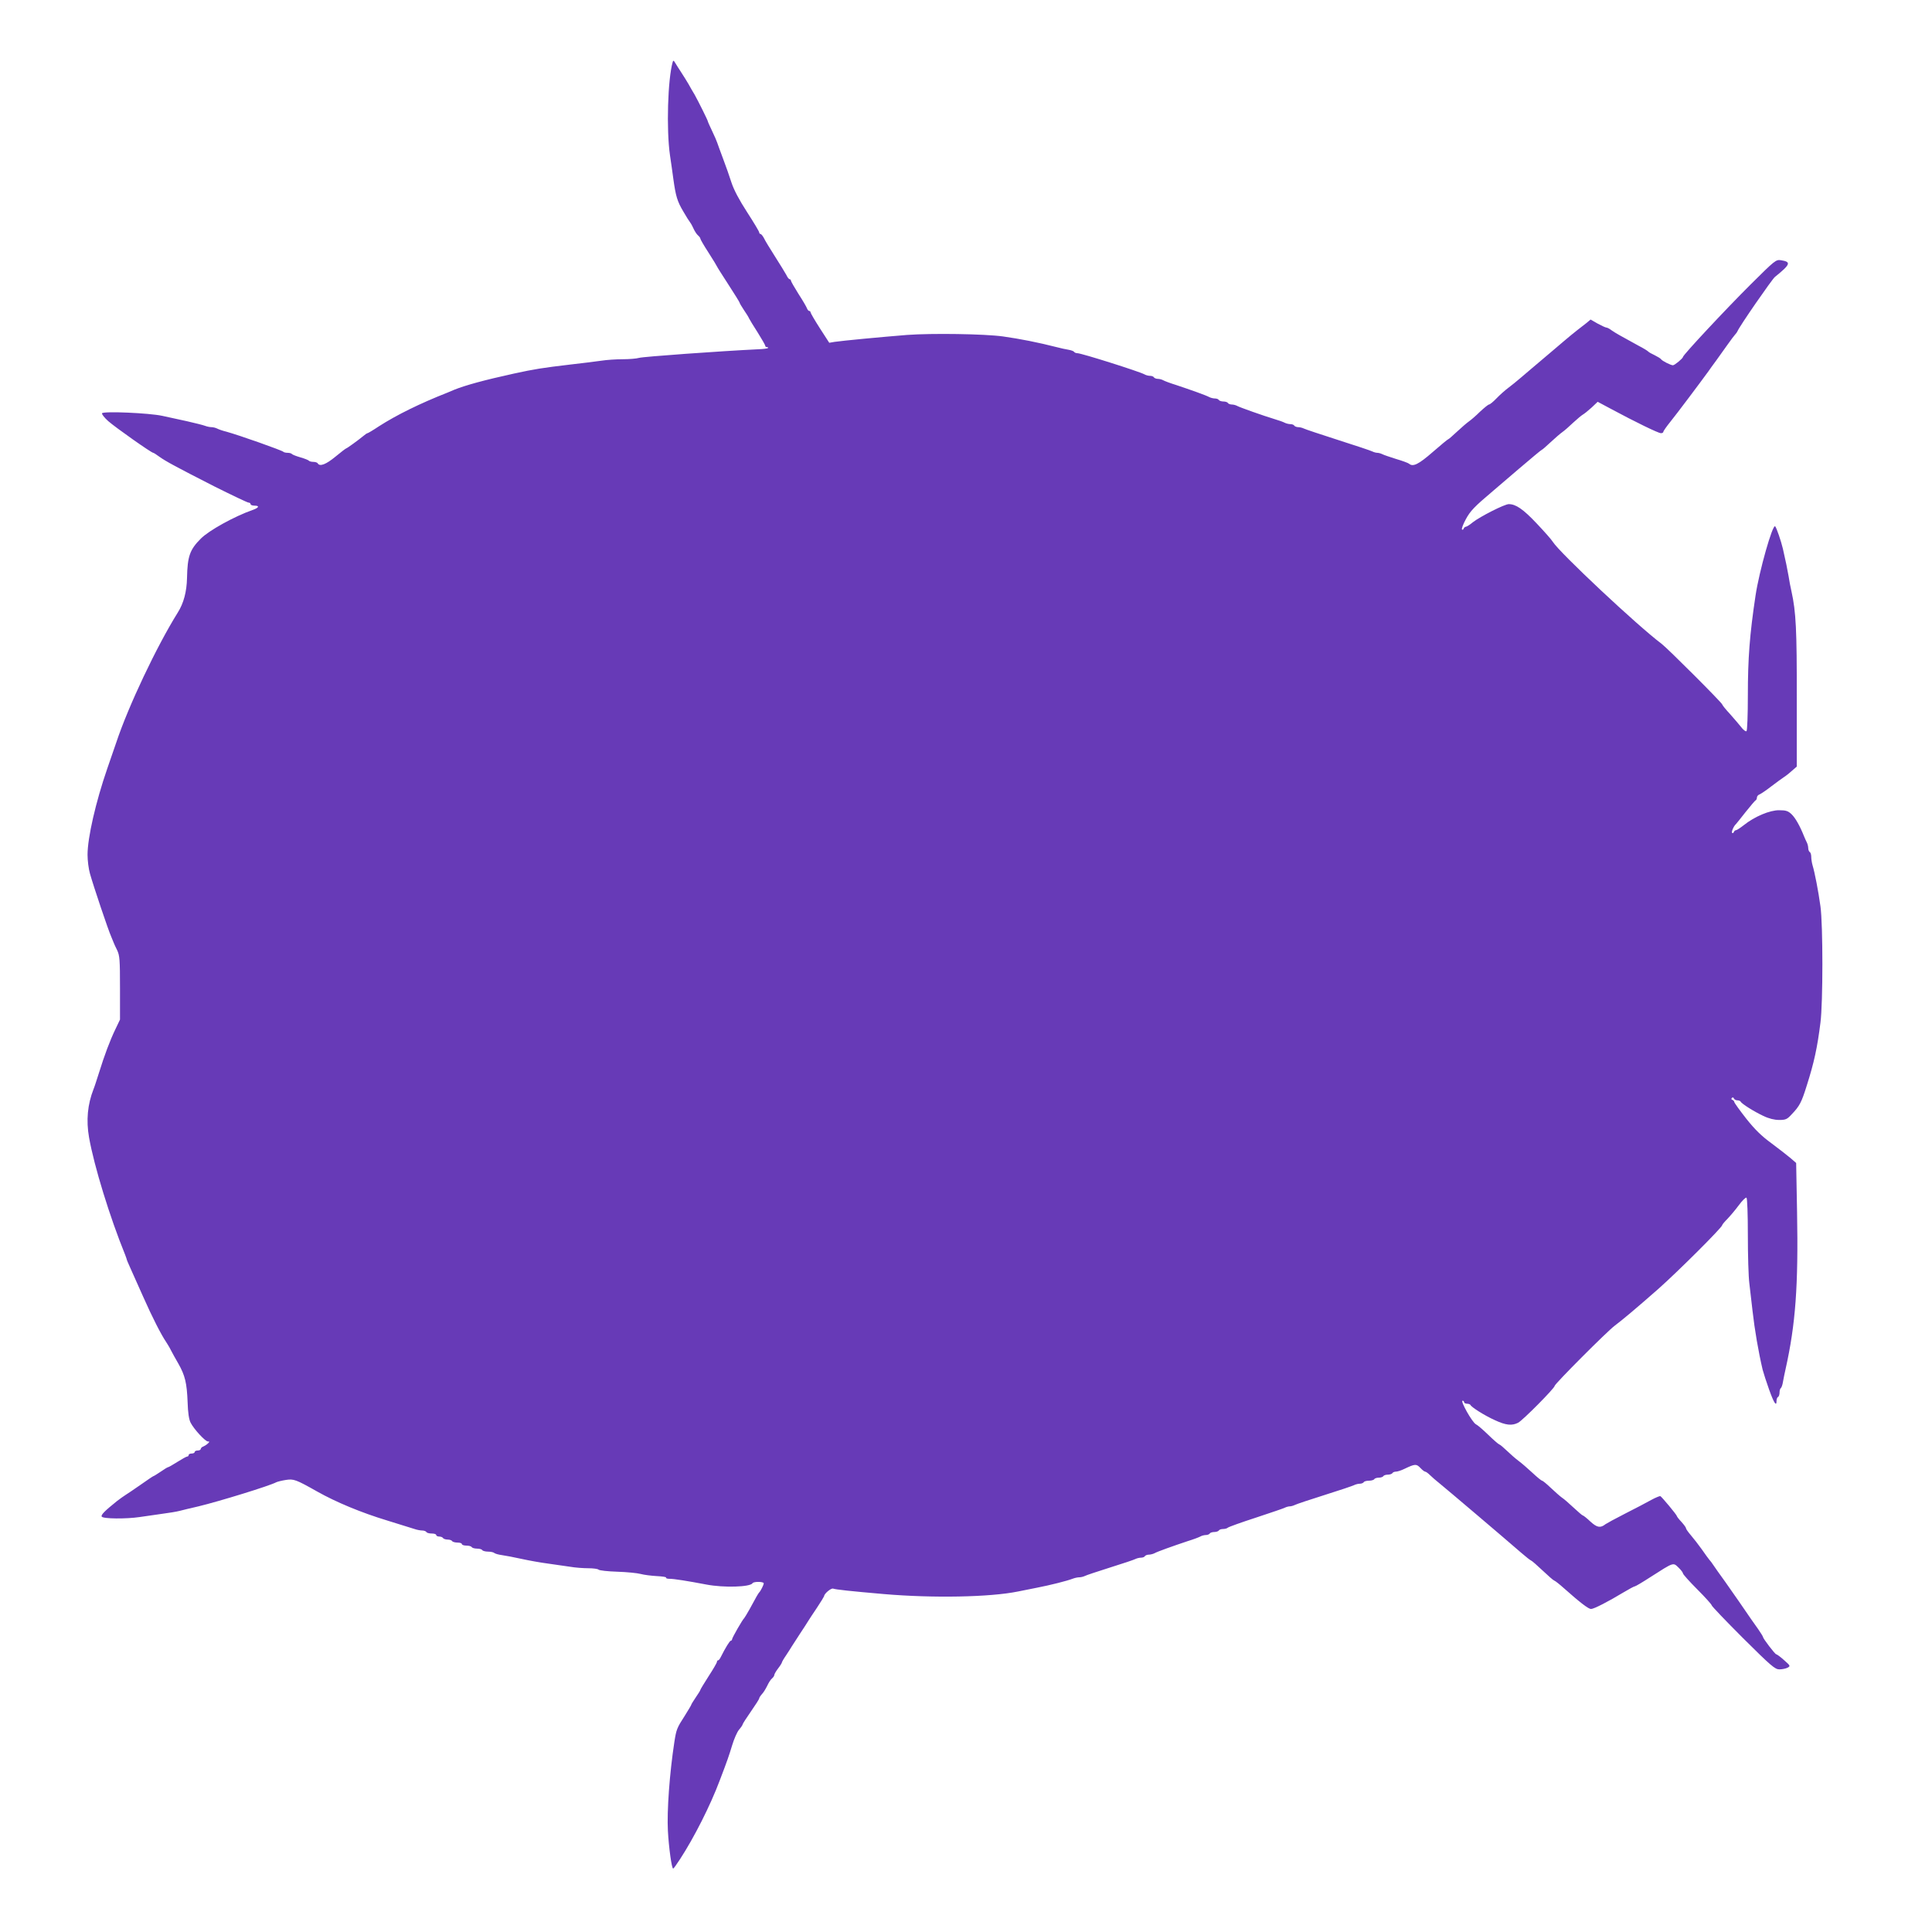
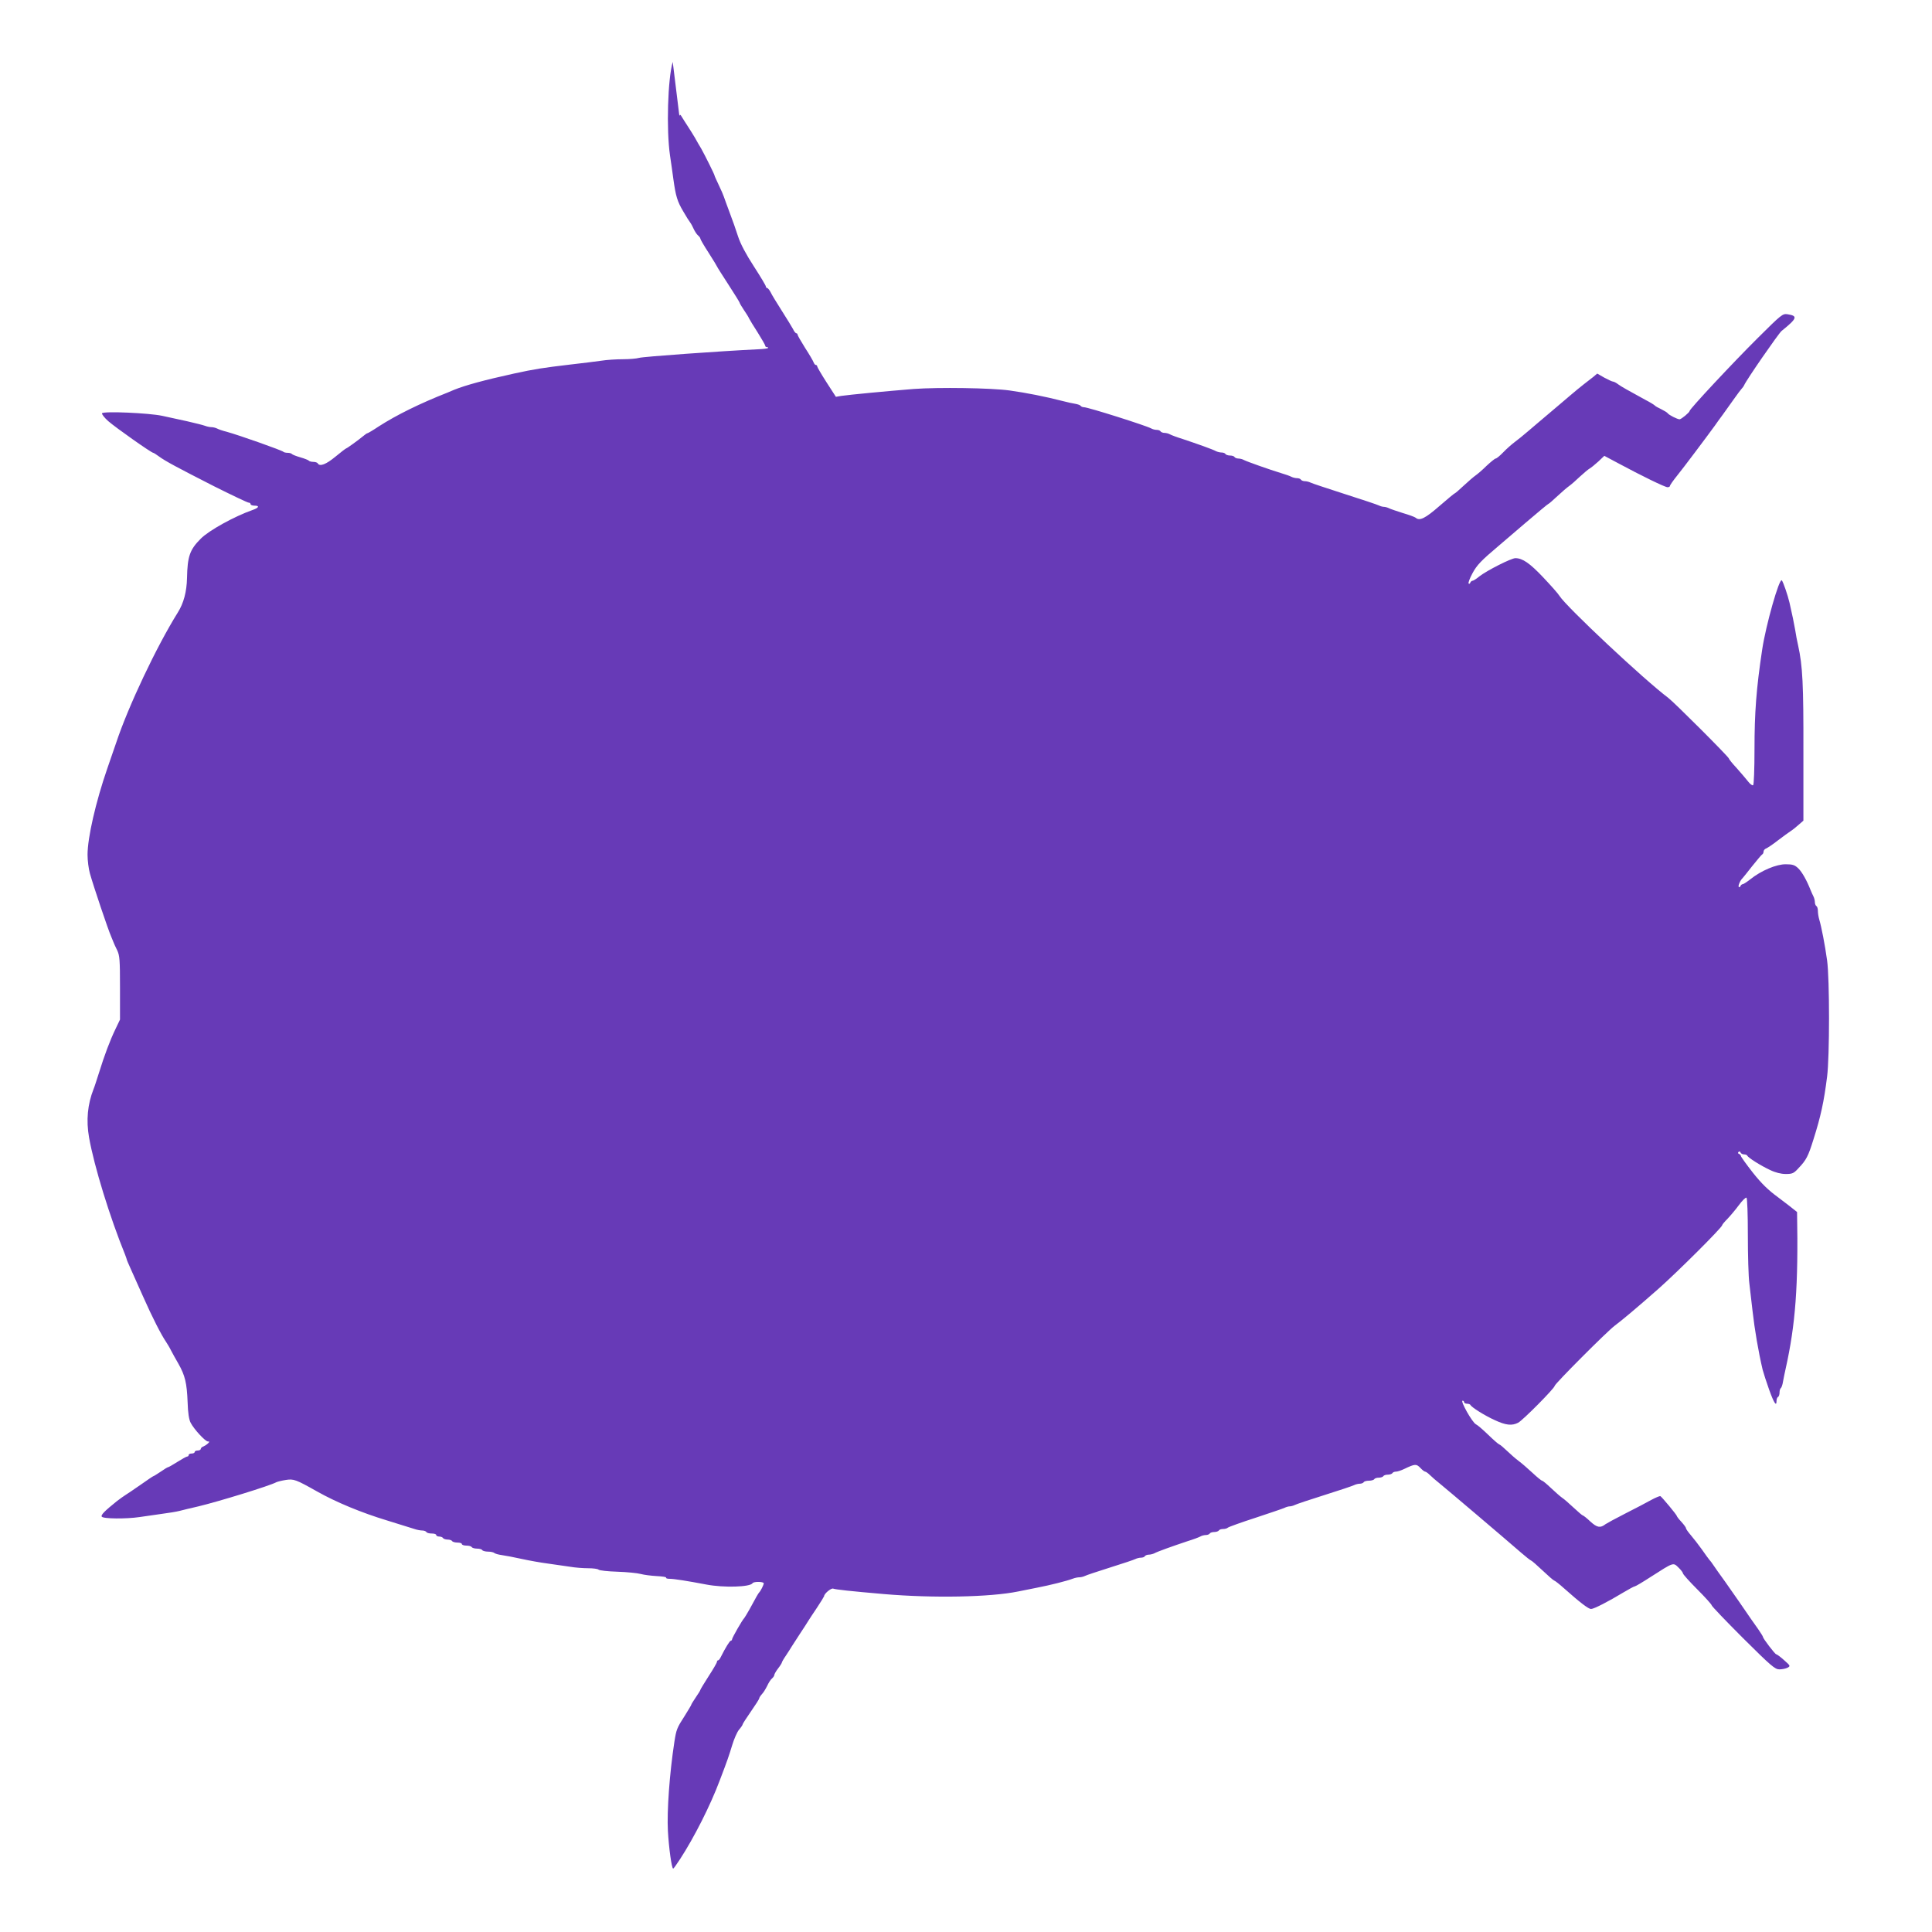
<svg xmlns="http://www.w3.org/2000/svg" version="1.0" width="1280pt" height="1280pt" viewBox="0 0 1280 1280" preserveAspectRatio="xMidYMid meet">
  <g transform="translate(0,1280) scale(0.1,-0.1)" fill="#673ab7" stroke="none">
-     <path d="M4457 12390 c-33 -114 -43 -448 -18 -620 7 -47 17 -116 22 -155 16 -115 26 -149 66 -216 20 -35 40 -66 43 -69 3 -3 14 -21 23 -41 9 -20 23 -42 32 -49 8 -7 15 -16 15 -21 0 -5 25 -48 55 -94 30 -47 55 -88 55 -90 0 -2 34 -56 75 -119 41 -63 75 -118 75 -121 0 -4 13 -25 28 -48 16 -23 32 -49 35 -57 4 -8 29 -50 57 -93 27 -43 50 -83 50 -88 0 -5 5 -9 12 -9 6 0 9 -3 6 -6 -4 -3 -32 -7 -65 -8 -249 -12 -764 -49 -789 -57 -17 -5 -65 -9 -108 -9 -42 0 -107 -4 -144 -10 -37 -5 -128 -17 -202 -25 -186 -22 -237 -30 -375 -60 -196 -43 -320 -77 -395 -107 -14 -6 -34 -14 -45 -19 -183 -72 -337 -148 -454 -223 -39 -26 -73 -46 -76 -46 -3 0 -13 -6 -22 -14 -40 -33 -114 -86 -118 -86 -3 0 -36 -25 -72 -55 -63 -52 -104 -68 -118 -45 -3 6 -17 10 -30 10 -13 0 -26 4 -29 8 -3 4 -28 14 -56 22 -28 8 -53 18 -56 22 -3 4 -15 8 -28 8 -12 0 -26 3 -29 7 -11 10 -290 109 -377 133 -25 6 -53 16 -62 21 -10 5 -27 9 -37 9 -11 0 -30 4 -43 9 -13 5 -66 18 -118 30 -52 11 -126 27 -165 36 -89 19 -389 32 -399 17 -3 -5 15 -29 41 -52 49 -43 286 -210 298 -210 3 0 21 -11 38 -24 44 -32 117 -71 366 -198 118 -59 221 -108 228 -108 7 0 13 -4 13 -10 0 -5 11 -10 25 -10 37 0 31 -14 -12 -29 -120 -42 -290 -136 -343 -190 -73 -73 -88 -117 -91 -261 -2 -90 -22 -166 -61 -228 -140 -224 -328 -621 -408 -862 -10 -30 -37 -107 -59 -171 -77 -223 -131 -459 -131 -572 0 -38 7 -94 16 -125 23 -82 120 -371 141 -418 9 -21 17 -41 18 -44 1 -3 10 -23 21 -45 17 -36 19 -63 19 -250 l0 -210 -31 -65 c-36 -75 -71 -168 -109 -290 -15 -47 -30 -94 -35 -105 -40 -102 -50 -207 -30 -321 34 -192 138 -529 239 -777 6 -16 11 -30 11 -32 0 -3 11 -28 24 -57 13 -29 51 -114 84 -188 61 -138 121 -255 152 -300 9 -14 24 -38 32 -55 8 -16 31 -57 50 -90 44 -78 56 -127 61 -255 2 -70 9 -115 20 -136 22 -43 97 -124 114 -124 12 0 12 -2 1 -13 -7 -7 -21 -16 -30 -20 -10 -3 -18 -11 -18 -17 0 -5 -9 -10 -20 -10 -11 0 -20 -4 -20 -10 0 -5 -9 -10 -20 -10 -11 0 -20 -4 -20 -10 0 -5 -4 -10 -10 -10 -5 0 -34 -16 -64 -35 -30 -19 -58 -35 -61 -35 -4 0 -26 -13 -50 -30 -24 -16 -46 -30 -49 -30 -2 0 -41 -26 -86 -58 -45 -31 -90 -62 -99 -67 -10 -6 -35 -24 -56 -40 -81 -65 -108 -92 -101 -103 9 -15 162 -16 250 -3 34 5 99 14 146 21 47 6 101 15 120 20 19 5 76 19 125 30 137 33 475 137 516 160 9 4 37 11 63 15 52 8 66 3 208 -77 124 -70 292 -140 464 -192 82 -26 163 -51 180 -56 17 -6 40 -10 52 -10 11 0 24 -5 27 -10 3 -6 19 -10 36 -10 16 0 29 -4 29 -10 0 -5 9 -10 19 -10 11 0 23 -4 26 -10 3 -5 17 -10 30 -10 13 0 27 -4 30 -10 3 -5 19 -10 36 -10 16 0 29 -4 29 -10 0 -5 13 -10 29 -10 17 0 33 -4 36 -10 3 -5 19 -10 35 -10 16 0 32 -4 35 -10 3 -5 21 -10 39 -10 17 0 36 -4 41 -9 6 -5 28 -11 50 -14 22 -3 81 -14 130 -25 50 -11 128 -25 175 -31 47 -7 113 -16 146 -21 34 -6 88 -10 121 -10 32 0 63 -4 68 -9 6 -6 62 -12 125 -14 63 -2 133 -9 155 -15 22 -6 70 -12 106 -14 37 -2 65 -6 62 -10 -2 -5 8 -8 23 -8 30 0 118 -14 244 -38 116 -22 290 -17 306 9 7 12 74 11 74 -1 0 -10 -20 -50 -30 -60 -6 -6 -21 -32 -63 -110 -17 -30 -33 -57 -36 -60 -11 -9 -81 -131 -81 -141 0 -5 -4 -9 -8 -9 -7 0 -36 -47 -66 -107 -6 -13 -14 -23 -18 -23 -5 0 -8 -5 -8 -10 0 -6 -25 -49 -55 -95 -30 -47 -55 -88 -55 -91 0 -3 -13 -25 -30 -49 -16 -24 -30 -46 -30 -49 0 -3 -20 -36 -43 -73 -53 -82 -56 -91 -69 -173 -32 -208 -50 -458 -43 -590 6 -110 25 -250 35 -250 3 0 23 28 45 62 94 144 202 358 263 521 51 133 62 166 83 235 12 40 32 86 45 102 13 15 24 31 24 35 0 4 25 43 55 86 30 43 55 82 55 87 0 4 8 17 18 28 10 10 25 35 35 55 9 20 23 42 32 49 8 7 15 17 15 23 0 5 11 25 25 43 14 18 25 36 25 39 0 4 12 25 28 48 15 23 32 49 37 58 6 9 30 47 55 85 25 38 50 76 55 85 6 9 31 49 58 88 26 39 47 74 47 76 0 16 46 55 60 50 15 -6 115 -17 335 -36 326 -28 704 -21 890 17 39 8 95 19 125 25 88 17 199 45 238 60 13 5 32 9 43 9 10 0 27 4 37 9 9 5 85 30 167 56 83 26 158 51 167 56 10 5 27 9 37 9 11 0 23 4 26 10 3 5 15 10 26 10 10 0 27 4 37 9 19 11 120 47 222 81 36 11 73 25 82 30 10 6 27 10 37 10 11 0 23 5 26 10 3 6 17 10 30 10 13 0 27 5 30 10 3 6 16 10 29 10 12 0 26 4 31 9 6 5 89 35 185 66 96 32 183 61 192 66 10 5 25 9 33 9 8 0 23 4 33 9 9 5 98 35 197 66 99 31 188 61 197 66 10 5 27 9 37 9 11 0 23 5 26 10 3 6 19 10 35 10 16 0 32 5 35 10 3 6 17 10 30 10 13 0 27 5 30 10 3 6 17 10 30 10 13 0 27 5 30 10 3 6 14 10 24 10 9 0 35 8 57 19 69 33 78 33 104 6 13 -14 27 -25 32 -25 5 0 19 -10 31 -22 13 -13 43 -39 67 -58 41 -33 424 -358 539 -458 30 -26 59 -49 65 -51 6 -2 40 -32 76 -66 36 -34 70 -64 76 -66 7 -2 36 -25 65 -51 108 -96 163 -138 180 -138 19 0 114 49 215 110 37 22 70 40 75 40 5 0 52 28 106 63 153 98 148 96 183 62 17 -16 30 -34 30 -39 0 -6 43 -54 95 -106 52 -52 95 -100 95 -105 0 -6 94 -104 208 -218 186 -185 212 -207 241 -207 18 0 42 5 54 11 20 11 19 13 -23 50 -24 22 -48 39 -52 39 -8 0 -88 105 -88 115 0 4 -15 27 -32 52 -18 25 -40 56 -48 68 -41 60 -116 169 -170 245 -34 47 -69 96 -78 110 -9 14 -21 30 -27 36 -5 6 -28 37 -50 69 -22 31 -55 73 -72 93 -18 21 -33 42 -33 47 0 6 -14 24 -30 42 -17 18 -30 35 -30 38 0 8 -101 129 -110 133 -4 1 -32 -10 -61 -26 -30 -17 -107 -57 -172 -90 -65 -33 -123 -65 -130 -70 -34 -27 -56 -23 -100 17 -24 23 -47 41 -51 41 -3 0 -30 23 -60 51 -30 28 -65 59 -78 67 -13 9 -45 38 -73 64 -27 26 -54 48 -58 48 -5 0 -34 24 -65 53 -31 29 -73 65 -92 79 -19 14 -53 44 -76 66 -22 21 -45 41 -52 43 -6 2 -39 31 -72 63 -34 33 -71 65 -82 70 -24 12 -105 156 -88 156 5 0 10 -4 10 -10 0 -5 9 -10 19 -10 11 0 21 -4 23 -8 6 -15 95 -71 162 -101 73 -34 113 -38 154 -17 31 16 242 229 242 244 0 13 349 363 398 399 53 40 139 112 287 242 130 115 425 409 425 424 0 4 16 23 35 42 19 20 53 60 75 90 23 31 45 53 51 50 5 -4 9 -106 9 -248 0 -132 4 -277 10 -321 5 -45 15 -126 21 -181 14 -125 39 -271 67 -390 6 -22 25 -82 43 -132 32 -89 49 -115 49 -74 0 11 4 23 10 26 6 3 10 17 10 30 0 13 4 26 9 29 4 3 11 22 14 43 4 21 11 58 17 83 66 296 85 550 76 1040 l-6 325 -38 33 c-20 17 -77 61 -125 97 -66 48 -110 91 -168 164 -43 55 -79 105 -79 110 0 5 -6 11 -12 14 -8 2 -9 8 -4 13 5 5 11 4 13 -3 3 -7 13 -13 23 -13 10 0 20 -4 22 -8 5 -14 90 -67 150 -95 37 -18 74 -27 105 -27 44 0 53 4 84 38 52 54 65 80 99 189 49 154 70 251 91 418 17 131 17 648 0 770 -14 102 -38 225 -52 271 -5 17 -9 42 -9 57 0 14 -4 29 -10 32 -5 3 -10 15 -10 26 0 10 -4 27 -9 37 -5 9 -13 28 -19 42 -26 66 -57 121 -82 145 -23 22 -37 27 -82 27 -62 1 -164 -42 -235 -99 -23 -18 -46 -33 -51 -33 -6 0 -12 -6 -15 -12 -2 -7 -7 -10 -11 -6 -7 5 10 45 25 58 3 3 32 39 64 80 33 41 63 77 67 78 4 2 8 10 8 18 0 8 8 18 18 21 9 4 44 27 77 53 33 25 71 53 85 62 14 9 38 28 54 43 l30 26 0 457 c1 446 -5 568 -35 704 -6 26 -15 71 -19 100 -9 51 -19 100 -38 183 -12 51 -42 138 -51 148 -17 17 -106 -298 -130 -458 -39 -259 -51 -417 -51 -662 0 -130 -4 -234 -9 -237 -5 -4 -20 7 -33 24 -13 17 -47 56 -75 88 -29 31 -53 61 -53 65 0 10 -363 373 -402 402 -160 120 -675 603 -720 675 -8 14 -57 69 -108 123 -89 94 -137 127 -184 127 -28 0 -189 -82 -238 -120 -20 -17 -41 -30 -47 -30 -5 0 -11 -6 -14 -12 -2 -7 -7 -10 -11 -6 -4 3 7 34 25 67 30 56 57 84 179 187 14 12 91 78 173 148 81 69 149 126 152 126 3 0 29 23 59 51 30 28 65 58 78 67 13 9 45 37 71 62 27 25 56 49 65 54 9 5 35 26 57 46 l40 38 90 -48 c156 -84 312 -160 329 -160 9 0 16 4 16 9 0 5 21 35 46 66 40 49 205 269 252 334 9 14 33 46 52 72 19 27 53 74 75 105 22 31 45 62 51 68 6 6 13 16 15 21 13 33 228 343 248 360 104 84 110 100 40 111 -33 5 -40 -1 -199 -159 -162 -161 -450 -469 -450 -482 0 -9 -54 -54 -66 -55 -15 0 -72 29 -79 40 -3 5 -23 17 -43 27 -20 9 -39 20 -42 24 -3 4 -32 22 -65 39 -126 69 -151 83 -177 101 -14 11 -30 19 -36 19 -5 0 -31 12 -57 26 l-47 27 -26 -22 c-15 -12 -43 -34 -63 -49 -19 -15 -60 -48 -90 -74 -30 -25 -92 -79 -139 -118 -47 -39 -109 -93 -139 -118 -30 -26 -71 -59 -90 -73 -20 -15 -54 -45 -76 -68 -21 -22 -44 -41 -50 -41 -5 0 -32 -22 -60 -48 -27 -27 -60 -55 -73 -64 -13 -9 -48 -39 -78 -67 -30 -28 -56 -51 -59 -51 -3 0 -49 -38 -103 -85 -94 -82 -131 -100 -157 -77 -6 5 -44 19 -85 31 -41 13 -83 27 -92 32 -10 5 -25 9 -33 9 -8 0 -23 4 -33 9 -9 5 -111 39 -227 76 -115 37 -218 71 -227 76 -10 5 -27 9 -37 9 -11 0 -23 5 -26 10 -3 6 -15 10 -26 10 -10 0 -27 4 -37 9 -9 5 -39 16 -67 24 -76 23 -228 77 -247 87 -10 6 -27 10 -37 10 -11 0 -23 5 -26 10 -3 6 -17 10 -30 10 -13 0 -27 5 -30 10 -3 6 -15 10 -26 10 -10 0 -27 4 -37 9 -19 11 -120 47 -222 81 -36 11 -73 25 -82 30 -10 6 -27 10 -37 10 -11 0 -23 5 -26 10 -3 6 -15 10 -26 10 -10 0 -27 4 -37 10 -35 19 -417 140 -444 140 -9 0 -19 4 -22 9 -3 5 -20 11 -38 14 -18 3 -51 10 -73 16 -129 33 -247 56 -360 72 -123 17 -471 22 -635 10 -175 -14 -427 -38 -481 -46 l-35 -6 -62 96 c-34 53 -62 101 -62 106 0 5 -4 9 -9 9 -5 0 -11 8 -15 18 -3 9 -28 52 -56 95 -27 43 -50 83 -50 88 0 5 -4 9 -8 9 -5 0 -15 12 -22 28 -8 15 -42 70 -75 122 -33 52 -67 107 -74 123 -8 15 -18 27 -23 27 -4 0 -8 5 -8 10 0 6 -36 66 -80 134 -52 80 -88 148 -104 197 -13 41 -38 112 -56 159 -18 47 -34 93 -38 104 -3 10 -18 45 -34 78 -15 32 -28 60 -28 63 0 7 -64 135 -88 178 -12 20 -31 52 -41 71 -11 19 -33 54 -48 77 -15 23 -33 51 -40 63 -9 16 -13 17 -16 6z" />
+     <path d="M4457 12390 c-33 -114 -43 -448 -18 -620 7 -47 17 -116 22 -155 16 -115 26 -149 66 -216 20 -35 40 -66 43 -69 3 -3 14 -21 23 -41 9 -20 23 -42 32 -49 8 -7 15 -16 15 -21 0 -5 25 -48 55 -94 30 -47 55 -88 55 -90 0 -2 34 -56 75 -119 41 -63 75 -118 75 -121 0 -4 13 -25 28 -48 16 -23 32 -49 35 -57 4 -8 29 -50 57 -93 27 -43 50 -83 50 -88 0 -5 5 -9 12 -9 6 0 9 -3 6 -6 -4 -3 -32 -7 -65 -8 -249 -12 -764 -49 -789 -57 -17 -5 -65 -9 -108 -9 -42 0 -107 -4 -144 -10 -37 -5 -128 -17 -202 -25 -186 -22 -237 -30 -375 -60 -196 -43 -320 -77 -395 -107 -14 -6 -34 -14 -45 -19 -183 -72 -337 -148 -454 -223 -39 -26 -73 -46 -76 -46 -3 0 -13 -6 -22 -14 -40 -33 -114 -86 -118 -86 -3 0 -36 -25 -72 -55 -63 -52 -104 -68 -118 -45 -3 6 -17 10 -30 10 -13 0 -26 4 -29 8 -3 4 -28 14 -56 22 -28 8 -53 18 -56 22 -3 4 -15 8 -28 8 -12 0 -26 3 -29 7 -11 10 -290 109 -377 133 -25 6 -53 16 -62 21 -10 5 -27 9 -37 9 -11 0 -30 4 -43 9 -13 5 -66 18 -118 30 -52 11 -126 27 -165 36 -89 19 -389 32 -399 17 -3 -5 15 -29 41 -52 49 -43 286 -210 298 -210 3 0 21 -11 38 -24 44 -32 117 -71 366 -198 118 -59 221 -108 228 -108 7 0 13 -4 13 -10 0 -5 11 -10 25 -10 37 0 31 -14 -12 -29 -120 -42 -290 -136 -343 -190 -73 -73 -88 -117 -91 -261 -2 -90 -22 -166 -61 -228 -140 -224 -328 -621 -408 -862 -10 -30 -37 -107 -59 -171 -77 -223 -131 -459 -131 -572 0 -38 7 -94 16 -125 23 -82 120 -371 141 -418 9 -21 17 -41 18 -44 1 -3 10 -23 21 -45 17 -36 19 -63 19 -250 l0 -210 -31 -65 c-36 -75 -71 -168 -109 -290 -15 -47 -30 -94 -35 -105 -40 -102 -50 -207 -30 -321 34 -192 138 -529 239 -777 6 -16 11 -30 11 -32 0 -3 11 -28 24 -57 13 -29 51 -114 84 -188 61 -138 121 -255 152 -300 9 -14 24 -38 32 -55 8 -16 31 -57 50 -90 44 -78 56 -127 61 -255 2 -70 9 -115 20 -136 22 -43 97 -124 114 -124 12 0 12 -2 1 -13 -7 -7 -21 -16 -30 -20 -10 -3 -18 -11 -18 -17 0 -5 -9 -10 -20 -10 -11 0 -20 -4 -20 -10 0 -5 -9 -10 -20 -10 -11 0 -20 -4 -20 -10 0 -5 -4 -10 -10 -10 -5 0 -34 -16 -64 -35 -30 -19 -58 -35 -61 -35 -4 0 -26 -13 -50 -30 -24 -16 -46 -30 -49 -30 -2 0 -41 -26 -86 -58 -45 -31 -90 -62 -99 -67 -10 -6 -35 -24 -56 -40 -81 -65 -108 -92 -101 -103 9 -15 162 -16 250 -3 34 5 99 14 146 21 47 6 101 15 120 20 19 5 76 19 125 30 137 33 475 137 516 160 9 4 37 11 63 15 52 8 66 3 208 -77 124 -70 292 -140 464 -192 82 -26 163 -51 180 -56 17 -6 40 -10 52 -10 11 0 24 -5 27 -10 3 -6 19 -10 36 -10 16 0 29 -4 29 -10 0 -5 9 -10 19 -10 11 0 23 -4 26 -10 3 -5 17 -10 30 -10 13 0 27 -4 30 -10 3 -5 19 -10 36 -10 16 0 29 -4 29 -10 0 -5 13 -10 29 -10 17 0 33 -4 36 -10 3 -5 19 -10 35 -10 16 0 32 -4 35 -10 3 -5 21 -10 39 -10 17 0 36 -4 41 -9 6 -5 28 -11 50 -14 22 -3 81 -14 130 -25 50 -11 128 -25 175 -31 47 -7 113 -16 146 -21 34 -6 88 -10 121 -10 32 0 63 -4 68 -9 6 -6 62 -12 125 -14 63 -2 133 -9 155 -15 22 -6 70 -12 106 -14 37 -2 65 -6 62 -10 -2 -5 8 -8 23 -8 30 0 118 -14 244 -38 116 -22 290 -17 306 9 7 12 74 11 74 -1 0 -10 -20 -50 -30 -60 -6 -6 -21 -32 -63 -110 -17 -30 -33 -57 -36 -60 -11 -9 -81 -131 -81 -141 0 -5 -4 -9 -8 -9 -7 0 -36 -47 -66 -107 -6 -13 -14 -23 -18 -23 -5 0 -8 -5 -8 -10 0 -6 -25 -49 -55 -95 -30 -47 -55 -88 -55 -91 0 -3 -13 -25 -30 -49 -16 -24 -30 -46 -30 -49 0 -3 -20 -36 -43 -73 -53 -82 -56 -91 -69 -173 -32 -208 -50 -458 -43 -590 6 -110 25 -250 35 -250 3 0 23 28 45 62 94 144 202 358 263 521 51 133 62 166 83 235 12 40 32 86 45 102 13 15 24 31 24 35 0 4 25 43 55 86 30 43 55 82 55 87 0 4 8 17 18 28 10 10 25 35 35 55 9 20 23 42 32 49 8 7 15 17 15 23 0 5 11 25 25 43 14 18 25 36 25 39 0 4 12 25 28 48 15 23 32 49 37 58 6 9 30 47 55 85 25 38 50 76 55 85 6 9 31 49 58 88 26 39 47 74 47 76 0 16 46 55 60 50 15 -6 115 -17 335 -36 326 -28 704 -21 890 17 39 8 95 19 125 25 88 17 199 45 238 60 13 5 32 9 43 9 10 0 27 4 37 9 9 5 85 30 167 56 83 26 158 51 167 56 10 5 27 9 37 9 11 0 23 4 26 10 3 5 15 10 26 10 10 0 27 4 37 9 19 11 120 47 222 81 36 11 73 25 82 30 10 6 27 10 37 10 11 0 23 5 26 10 3 6 17 10 30 10 13 0 27 5 30 10 3 6 16 10 29 10 12 0 26 4 31 9 6 5 89 35 185 66 96 32 183 61 192 66 10 5 25 9 33 9 8 0 23 4 33 9 9 5 98 35 197 66 99 31 188 61 197 66 10 5 27 9 37 9 11 0 23 5 26 10 3 6 19 10 35 10 16 0 32 5 35 10 3 6 17 10 30 10 13 0 27 5 30 10 3 6 17 10 30 10 13 0 27 5 30 10 3 6 14 10 24 10 9 0 35 8 57 19 69 33 78 33 104 6 13 -14 27 -25 32 -25 5 0 19 -10 31 -22 13 -13 43 -39 67 -58 41 -33 424 -358 539 -458 30 -26 59 -49 65 -51 6 -2 40 -32 76 -66 36 -34 70 -64 76 -66 7 -2 36 -25 65 -51 108 -96 163 -138 180 -138 19 0 114 49 215 110 37 22 70 40 75 40 5 0 52 28 106 63 153 98 148 96 183 62 17 -16 30 -34 30 -39 0 -6 43 -54 95 -106 52 -52 95 -100 95 -105 0 -6 94 -104 208 -218 186 -185 212 -207 241 -207 18 0 42 5 54 11 20 11 19 13 -23 50 -24 22 -48 39 -52 39 -8 0 -88 105 -88 115 0 4 -15 27 -32 52 -18 25 -40 56 -48 68 -41 60 -116 169 -170 245 -34 47 -69 96 -78 110 -9 14 -21 30 -27 36 -5 6 -28 37 -50 69 -22 31 -55 73 -72 93 -18 21 -33 42 -33 47 0 6 -14 24 -30 42 -17 18 -30 35 -30 38 0 8 -101 129 -110 133 -4 1 -32 -10 -61 -26 -30 -17 -107 -57 -172 -90 -65 -33 -123 -65 -130 -70 -34 -27 -56 -23 -100 17 -24 23 -47 41 -51 41 -3 0 -30 23 -60 51 -30 28 -65 59 -78 67 -13 9 -45 38 -73 64 -27 26 -54 48 -58 48 -5 0 -34 24 -65 53 -31 29 -73 65 -92 79 -19 14 -53 44 -76 66 -22 21 -45 41 -52 43 -6 2 -39 31 -72 63 -34 33 -71 65 -82 70 -24 12 -105 156 -88 156 5 0 10 -4 10 -10 0 -5 9 -10 19 -10 11 0 21 -4 23 -8 6 -15 95 -71 162 -101 73 -34 113 -38 154 -17 31 16 242 229 242 244 0 13 349 363 398 399 53 40 139 112 287 242 130 115 425 409 425 424 0 4 16 23 35 42 19 20 53 60 75 90 23 31 45 53 51 50 5 -4 9 -106 9 -248 0 -132 4 -277 10 -321 5 -45 15 -126 21 -181 14 -125 39 -271 67 -390 6 -22 25 -82 43 -132 32 -89 49 -115 49 -74 0 11 4 23 10 26 6 3 10 17 10 30 0 13 4 26 9 29 4 3 11 22 14 43 4 21 11 58 17 83 66 296 85 550 76 1040 c-20 17 -77 61 -125 97 -66 48 -110 91 -168 164 -43 55 -79 105 -79 110 0 5 -6 11 -12 14 -8 2 -9 8 -4 13 5 5 11 4 13 -3 3 -7 13 -13 23 -13 10 0 20 -4 22 -8 5 -14 90 -67 150 -95 37 -18 74 -27 105 -27 44 0 53 4 84 38 52 54 65 80 99 189 49 154 70 251 91 418 17 131 17 648 0 770 -14 102 -38 225 -52 271 -5 17 -9 42 -9 57 0 14 -4 29 -10 32 -5 3 -10 15 -10 26 0 10 -4 27 -9 37 -5 9 -13 28 -19 42 -26 66 -57 121 -82 145 -23 22 -37 27 -82 27 -62 1 -164 -42 -235 -99 -23 -18 -46 -33 -51 -33 -6 0 -12 -6 -15 -12 -2 -7 -7 -10 -11 -6 -7 5 10 45 25 58 3 3 32 39 64 80 33 41 63 77 67 78 4 2 8 10 8 18 0 8 8 18 18 21 9 4 44 27 77 53 33 25 71 53 85 62 14 9 38 28 54 43 l30 26 0 457 c1 446 -5 568 -35 704 -6 26 -15 71 -19 100 -9 51 -19 100 -38 183 -12 51 -42 138 -51 148 -17 17 -106 -298 -130 -458 -39 -259 -51 -417 -51 -662 0 -130 -4 -234 -9 -237 -5 -4 -20 7 -33 24 -13 17 -47 56 -75 88 -29 31 -53 61 -53 65 0 10 -363 373 -402 402 -160 120 -675 603 -720 675 -8 14 -57 69 -108 123 -89 94 -137 127 -184 127 -28 0 -189 -82 -238 -120 -20 -17 -41 -30 -47 -30 -5 0 -11 -6 -14 -12 -2 -7 -7 -10 -11 -6 -4 3 7 34 25 67 30 56 57 84 179 187 14 12 91 78 173 148 81 69 149 126 152 126 3 0 29 23 59 51 30 28 65 58 78 67 13 9 45 37 71 62 27 25 56 49 65 54 9 5 35 26 57 46 l40 38 90 -48 c156 -84 312 -160 329 -160 9 0 16 4 16 9 0 5 21 35 46 66 40 49 205 269 252 334 9 14 33 46 52 72 19 27 53 74 75 105 22 31 45 62 51 68 6 6 13 16 15 21 13 33 228 343 248 360 104 84 110 100 40 111 -33 5 -40 -1 -199 -159 -162 -161 -450 -469 -450 -482 0 -9 -54 -54 -66 -55 -15 0 -72 29 -79 40 -3 5 -23 17 -43 27 -20 9 -39 20 -42 24 -3 4 -32 22 -65 39 -126 69 -151 83 -177 101 -14 11 -30 19 -36 19 -5 0 -31 12 -57 26 l-47 27 -26 -22 c-15 -12 -43 -34 -63 -49 -19 -15 -60 -48 -90 -74 -30 -25 -92 -79 -139 -118 -47 -39 -109 -93 -139 -118 -30 -26 -71 -59 -90 -73 -20 -15 -54 -45 -76 -68 -21 -22 -44 -41 -50 -41 -5 0 -32 -22 -60 -48 -27 -27 -60 -55 -73 -64 -13 -9 -48 -39 -78 -67 -30 -28 -56 -51 -59 -51 -3 0 -49 -38 -103 -85 -94 -82 -131 -100 -157 -77 -6 5 -44 19 -85 31 -41 13 -83 27 -92 32 -10 5 -25 9 -33 9 -8 0 -23 4 -33 9 -9 5 -111 39 -227 76 -115 37 -218 71 -227 76 -10 5 -27 9 -37 9 -11 0 -23 5 -26 10 -3 6 -15 10 -26 10 -10 0 -27 4 -37 9 -9 5 -39 16 -67 24 -76 23 -228 77 -247 87 -10 6 -27 10 -37 10 -11 0 -23 5 -26 10 -3 6 -17 10 -30 10 -13 0 -27 5 -30 10 -3 6 -15 10 -26 10 -10 0 -27 4 -37 9 -19 11 -120 47 -222 81 -36 11 -73 25 -82 30 -10 6 -27 10 -37 10 -11 0 -23 5 -26 10 -3 6 -15 10 -26 10 -10 0 -27 4 -37 10 -35 19 -417 140 -444 140 -9 0 -19 4 -22 9 -3 5 -20 11 -38 14 -18 3 -51 10 -73 16 -129 33 -247 56 -360 72 -123 17 -471 22 -635 10 -175 -14 -427 -38 -481 -46 l-35 -6 -62 96 c-34 53 -62 101 -62 106 0 5 -4 9 -9 9 -5 0 -11 8 -15 18 -3 9 -28 52 -56 95 -27 43 -50 83 -50 88 0 5 -4 9 -8 9 -5 0 -15 12 -22 28 -8 15 -42 70 -75 122 -33 52 -67 107 -74 123 -8 15 -18 27 -23 27 -4 0 -8 5 -8 10 0 6 -36 66 -80 134 -52 80 -88 148 -104 197 -13 41 -38 112 -56 159 -18 47 -34 93 -38 104 -3 10 -18 45 -34 78 -15 32 -28 60 -28 63 0 7 -64 135 -88 178 -12 20 -31 52 -41 71 -11 19 -33 54 -48 77 -15 23 -33 51 -40 63 -9 16 -13 17 -16 6z" />
  </g>
</svg>